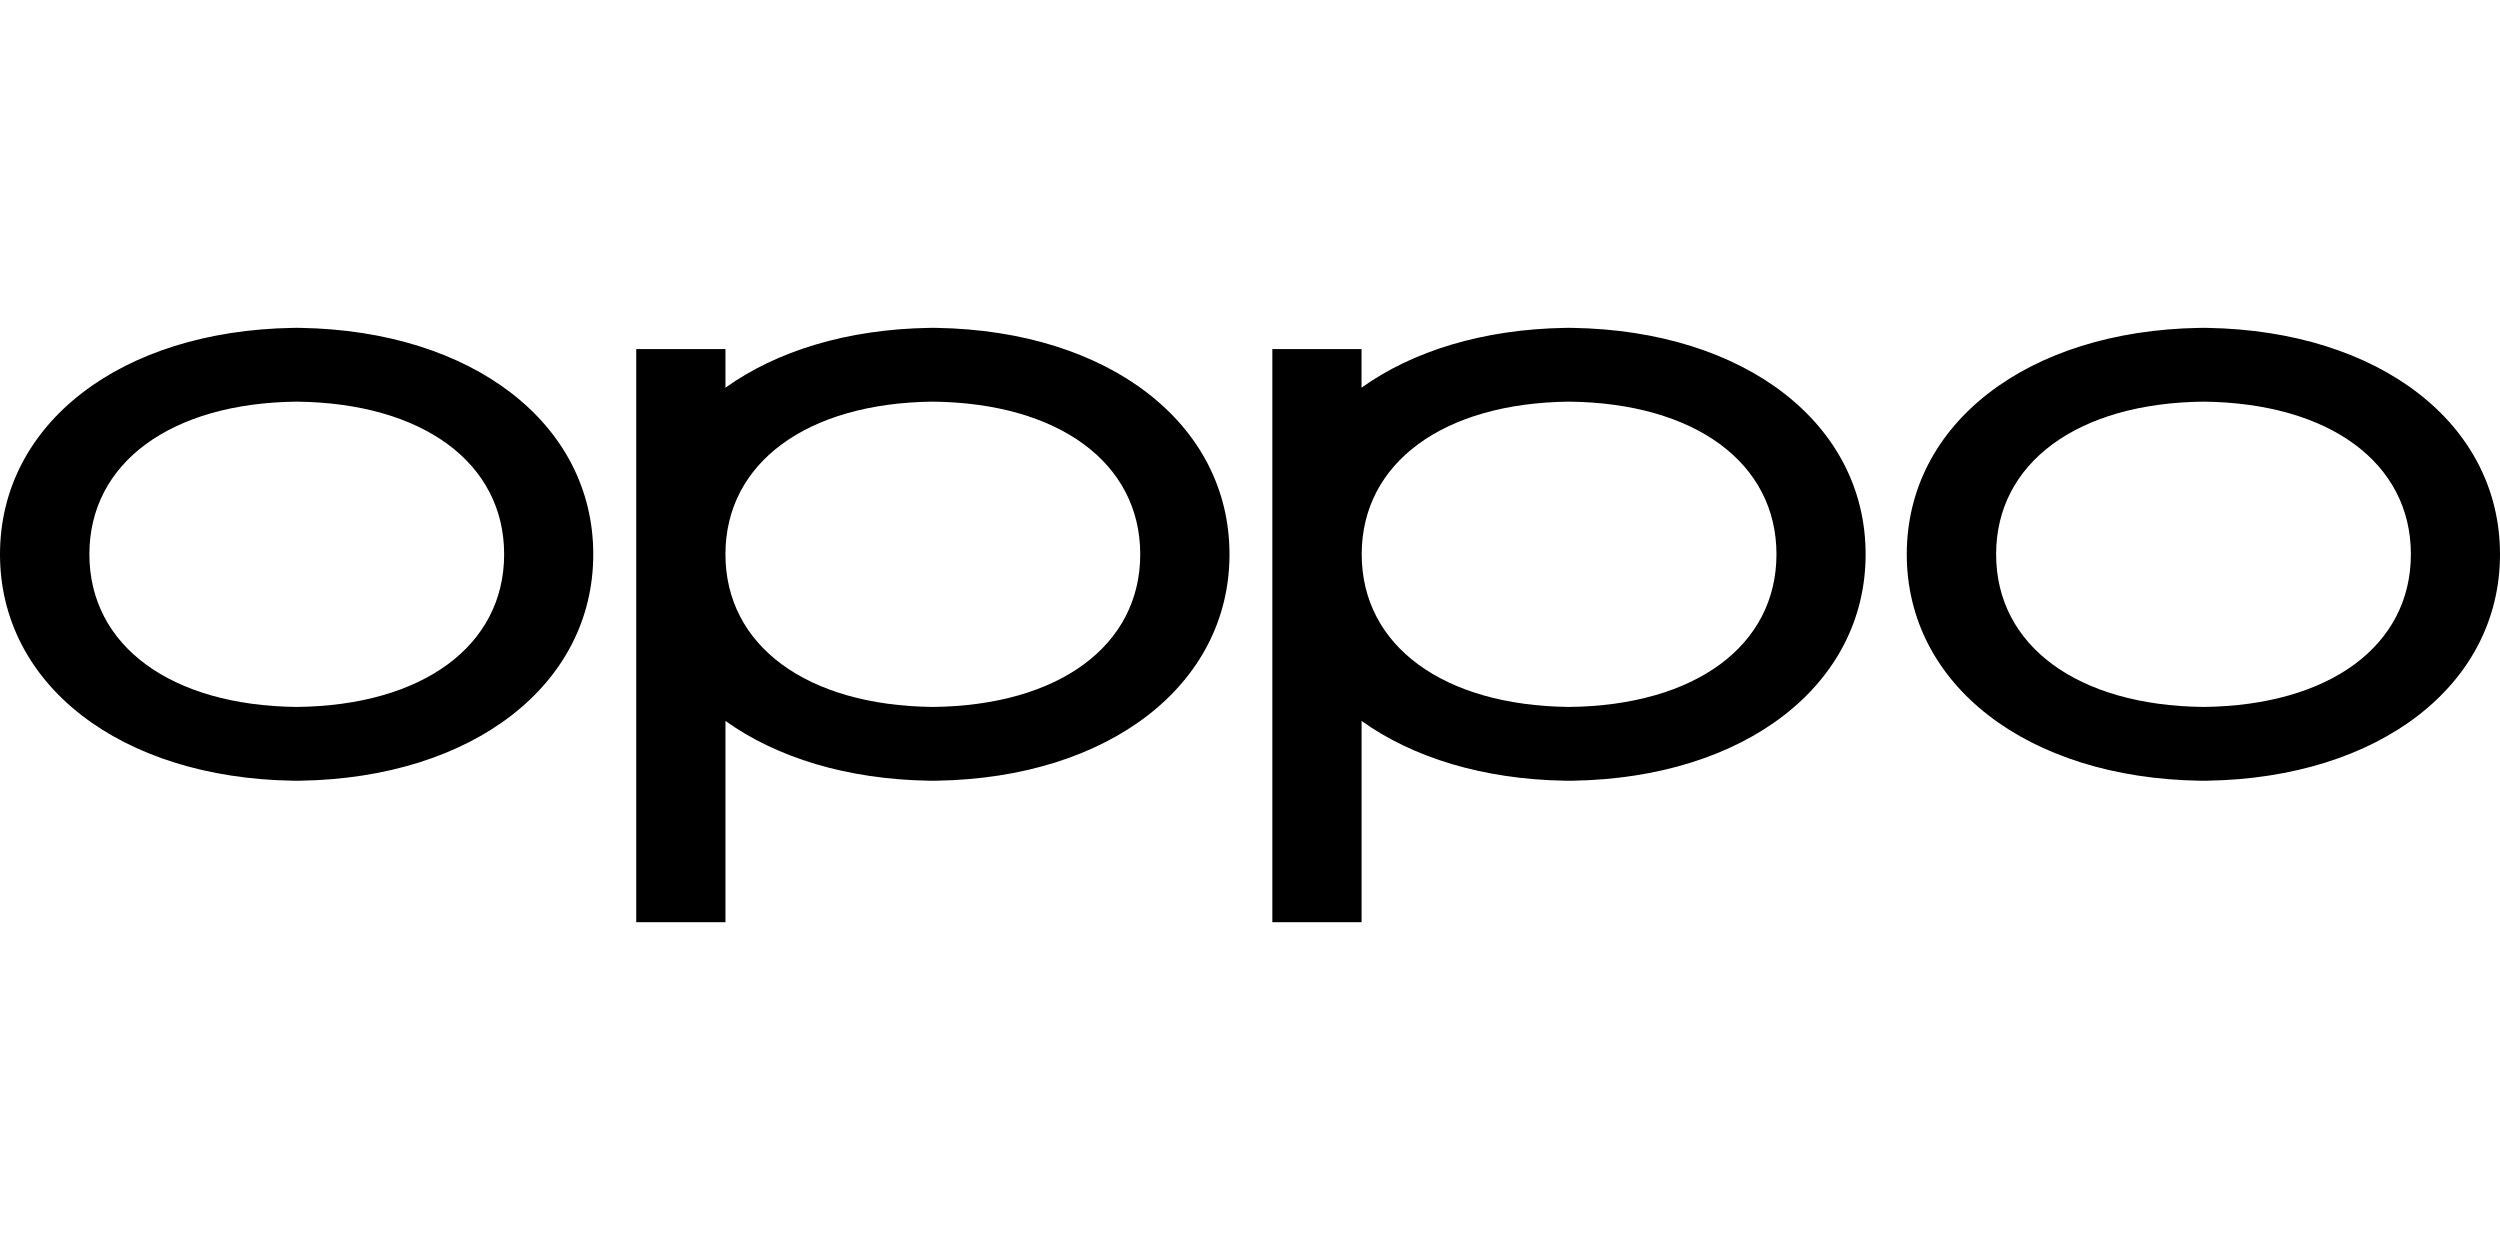
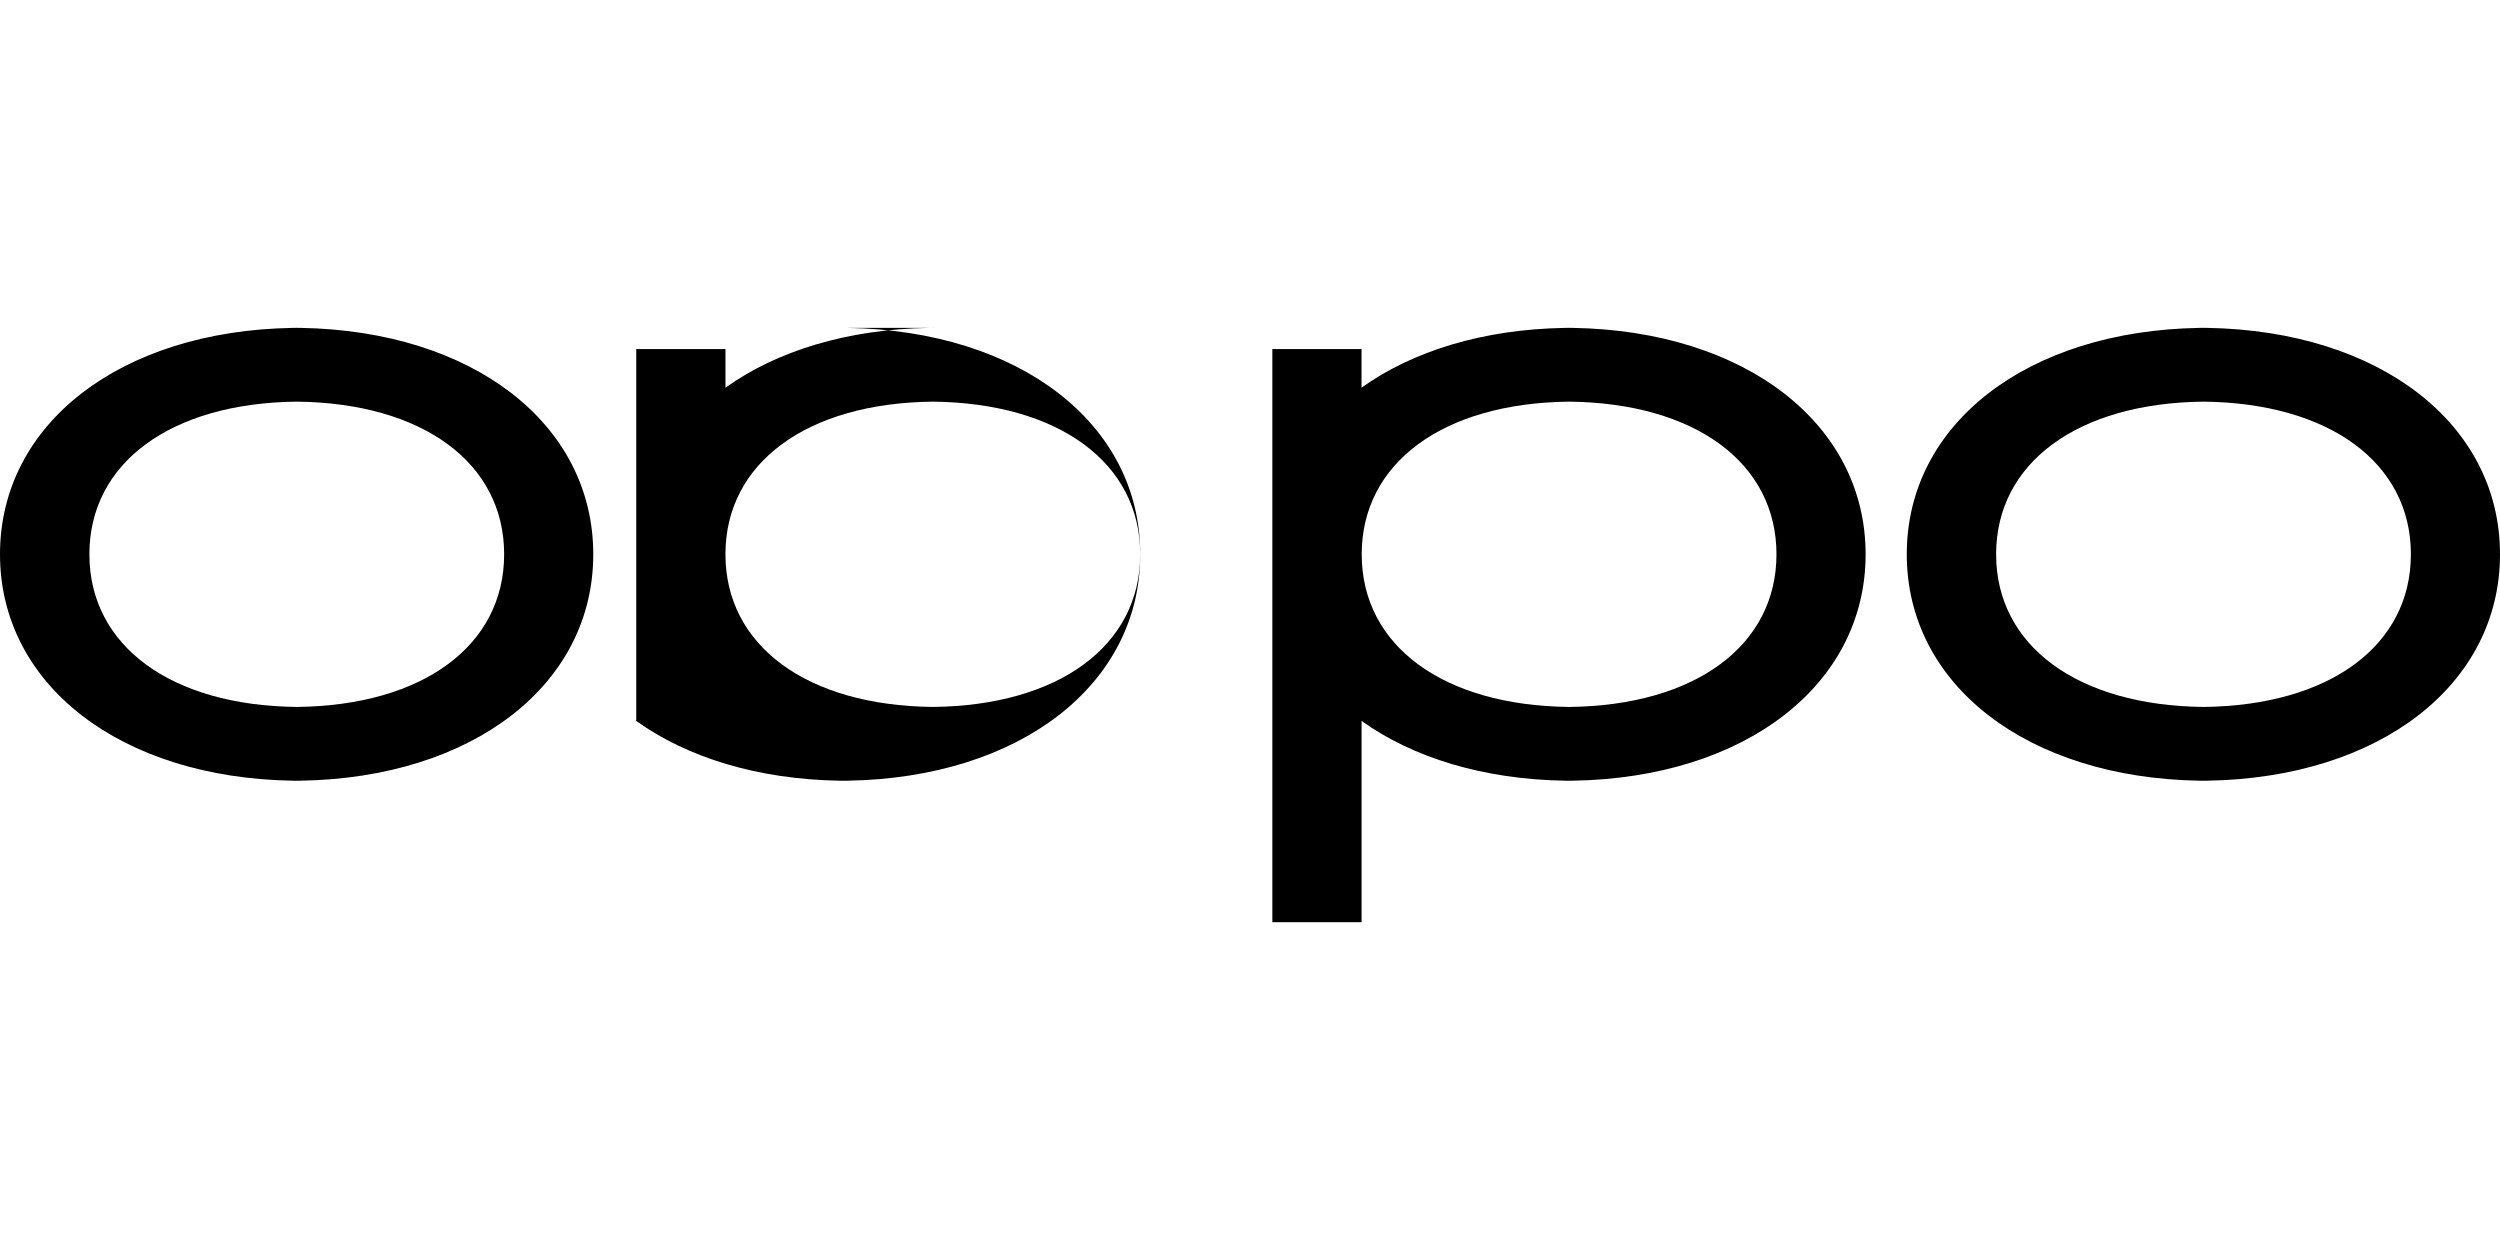
<svg xmlns="http://www.w3.org/2000/svg" width="600" height="300" fill="none" viewBox="0 0 85 22">
-   <path fill="#000" fill-rule="evenodd" d="M10.09 13.786h-.001c-4.283-.046-7.05-2.083-7.05-5.19s2.767-5.144 7.05-5.19c4.285.046 7.052 2.083 7.052 5.19s-2.767 5.144-7.05 5.19ZM10.216.898l-.13-.002-.129.002C4.094.994 0 4.16 0 8.596s4.094 7.603 9.956 7.698h.26c5.861-.095 9.955-3.26 9.955-7.698 0-4.437-4.094-7.602-9.955-7.698ZM74.92 13.786h-.002c-4.283-.046-7.05-2.083-7.05-5.19s2.767-5.144 7.05-5.19c4.285.046 7.052 2.083 7.052 5.19s-2.767 5.144-7.05 5.19ZM75.043.898l-.129-.002-.129.002C68.923.994 64.83 4.16 64.83 8.596s4.094 7.603 9.956 7.698h.26C80.906 16.199 85 13.034 85 8.596 85 4.16 80.906.994 75.044.898ZM53.35 13.786h-.002c-4.283-.046-7.05-2.083-7.05-5.19s2.767-5.144 7.05-5.19c4.285.046 7.052 2.083 7.052 5.19s-2.767 5.144-7.05 5.19ZM53.473.898l-.129-.002-.129.002c-2.793.046-5.184.788-6.923 2.033V1.618H43.26v19.486h3.034v-6.842c1.739 1.244 4.13 1.987 6.922 2.032h.259c5.862-.095 9.956-3.26 9.956-7.698 0-4.437-4.094-7.602-9.956-7.698ZM31.717 13.786h-.002c-4.283-.046-7.05-2.083-7.05-5.19s2.767-5.144 7.05-5.19c4.285.046 7.053 2.083 7.053 5.19S36 13.74 31.717 13.786Zm.13-12.888-.13-.002-.128.002c-2.793.046-5.184.788-6.923 2.033V1.618h-3.034v19.486h3.034v-6.842c1.738 1.244 4.129 1.987 6.921 2.032h.26c5.862-.095 9.956-3.26 9.956-7.698 0-4.437-4.094-7.602-9.956-7.698Z" class="fill" clip-rule="evenodd" />
+   <path fill="#000" fill-rule="evenodd" d="M10.09 13.786h-.001c-4.283-.046-7.05-2.083-7.05-5.19s2.767-5.144 7.05-5.19c4.285.046 7.052 2.083 7.052 5.19s-2.767 5.144-7.05 5.19ZM10.216.898l-.13-.002-.129.002C4.094.994 0 4.16 0 8.596s4.094 7.603 9.956 7.698h.26c5.861-.095 9.955-3.26 9.955-7.698 0-4.437-4.094-7.602-9.955-7.698ZM74.92 13.786h-.002c-4.283-.046-7.05-2.083-7.05-5.19s2.767-5.144 7.05-5.19c4.285.046 7.052 2.083 7.052 5.19s-2.767 5.144-7.05 5.19ZM75.043.898l-.129-.002-.129.002C68.923.994 64.83 4.16 64.83 8.596s4.094 7.603 9.956 7.698h.26C80.906 16.199 85 13.034 85 8.596 85 4.16 80.906.994 75.044.898ZM53.35 13.786h-.002c-4.283-.046-7.05-2.083-7.05-5.19s2.767-5.144 7.05-5.19c4.285.046 7.052 2.083 7.052 5.19s-2.767 5.144-7.05 5.19ZM53.473.898l-.129-.002-.129.002c-2.793.046-5.184.788-6.923 2.033V1.618H43.26v19.486h3.034v-6.842c1.739 1.244 4.13 1.987 6.922 2.032h.259c5.862-.095 9.956-3.26 9.956-7.698 0-4.437-4.094-7.602-9.956-7.698ZM31.717 13.786h-.002c-4.283-.046-7.05-2.083-7.05-5.19s2.767-5.144 7.05-5.19c4.285.046 7.053 2.083 7.053 5.19S36 13.74 31.717 13.786Zm.13-12.888-.13-.002-.128.002c-2.793.046-5.184.788-6.923 2.033V1.618h-3.034v19.486v-6.842c1.738 1.244 4.129 1.987 6.921 2.032h.26c5.862-.095 9.956-3.26 9.956-7.698 0-4.437-4.094-7.602-9.956-7.698Z" class="fill" clip-rule="evenodd" />
</svg>